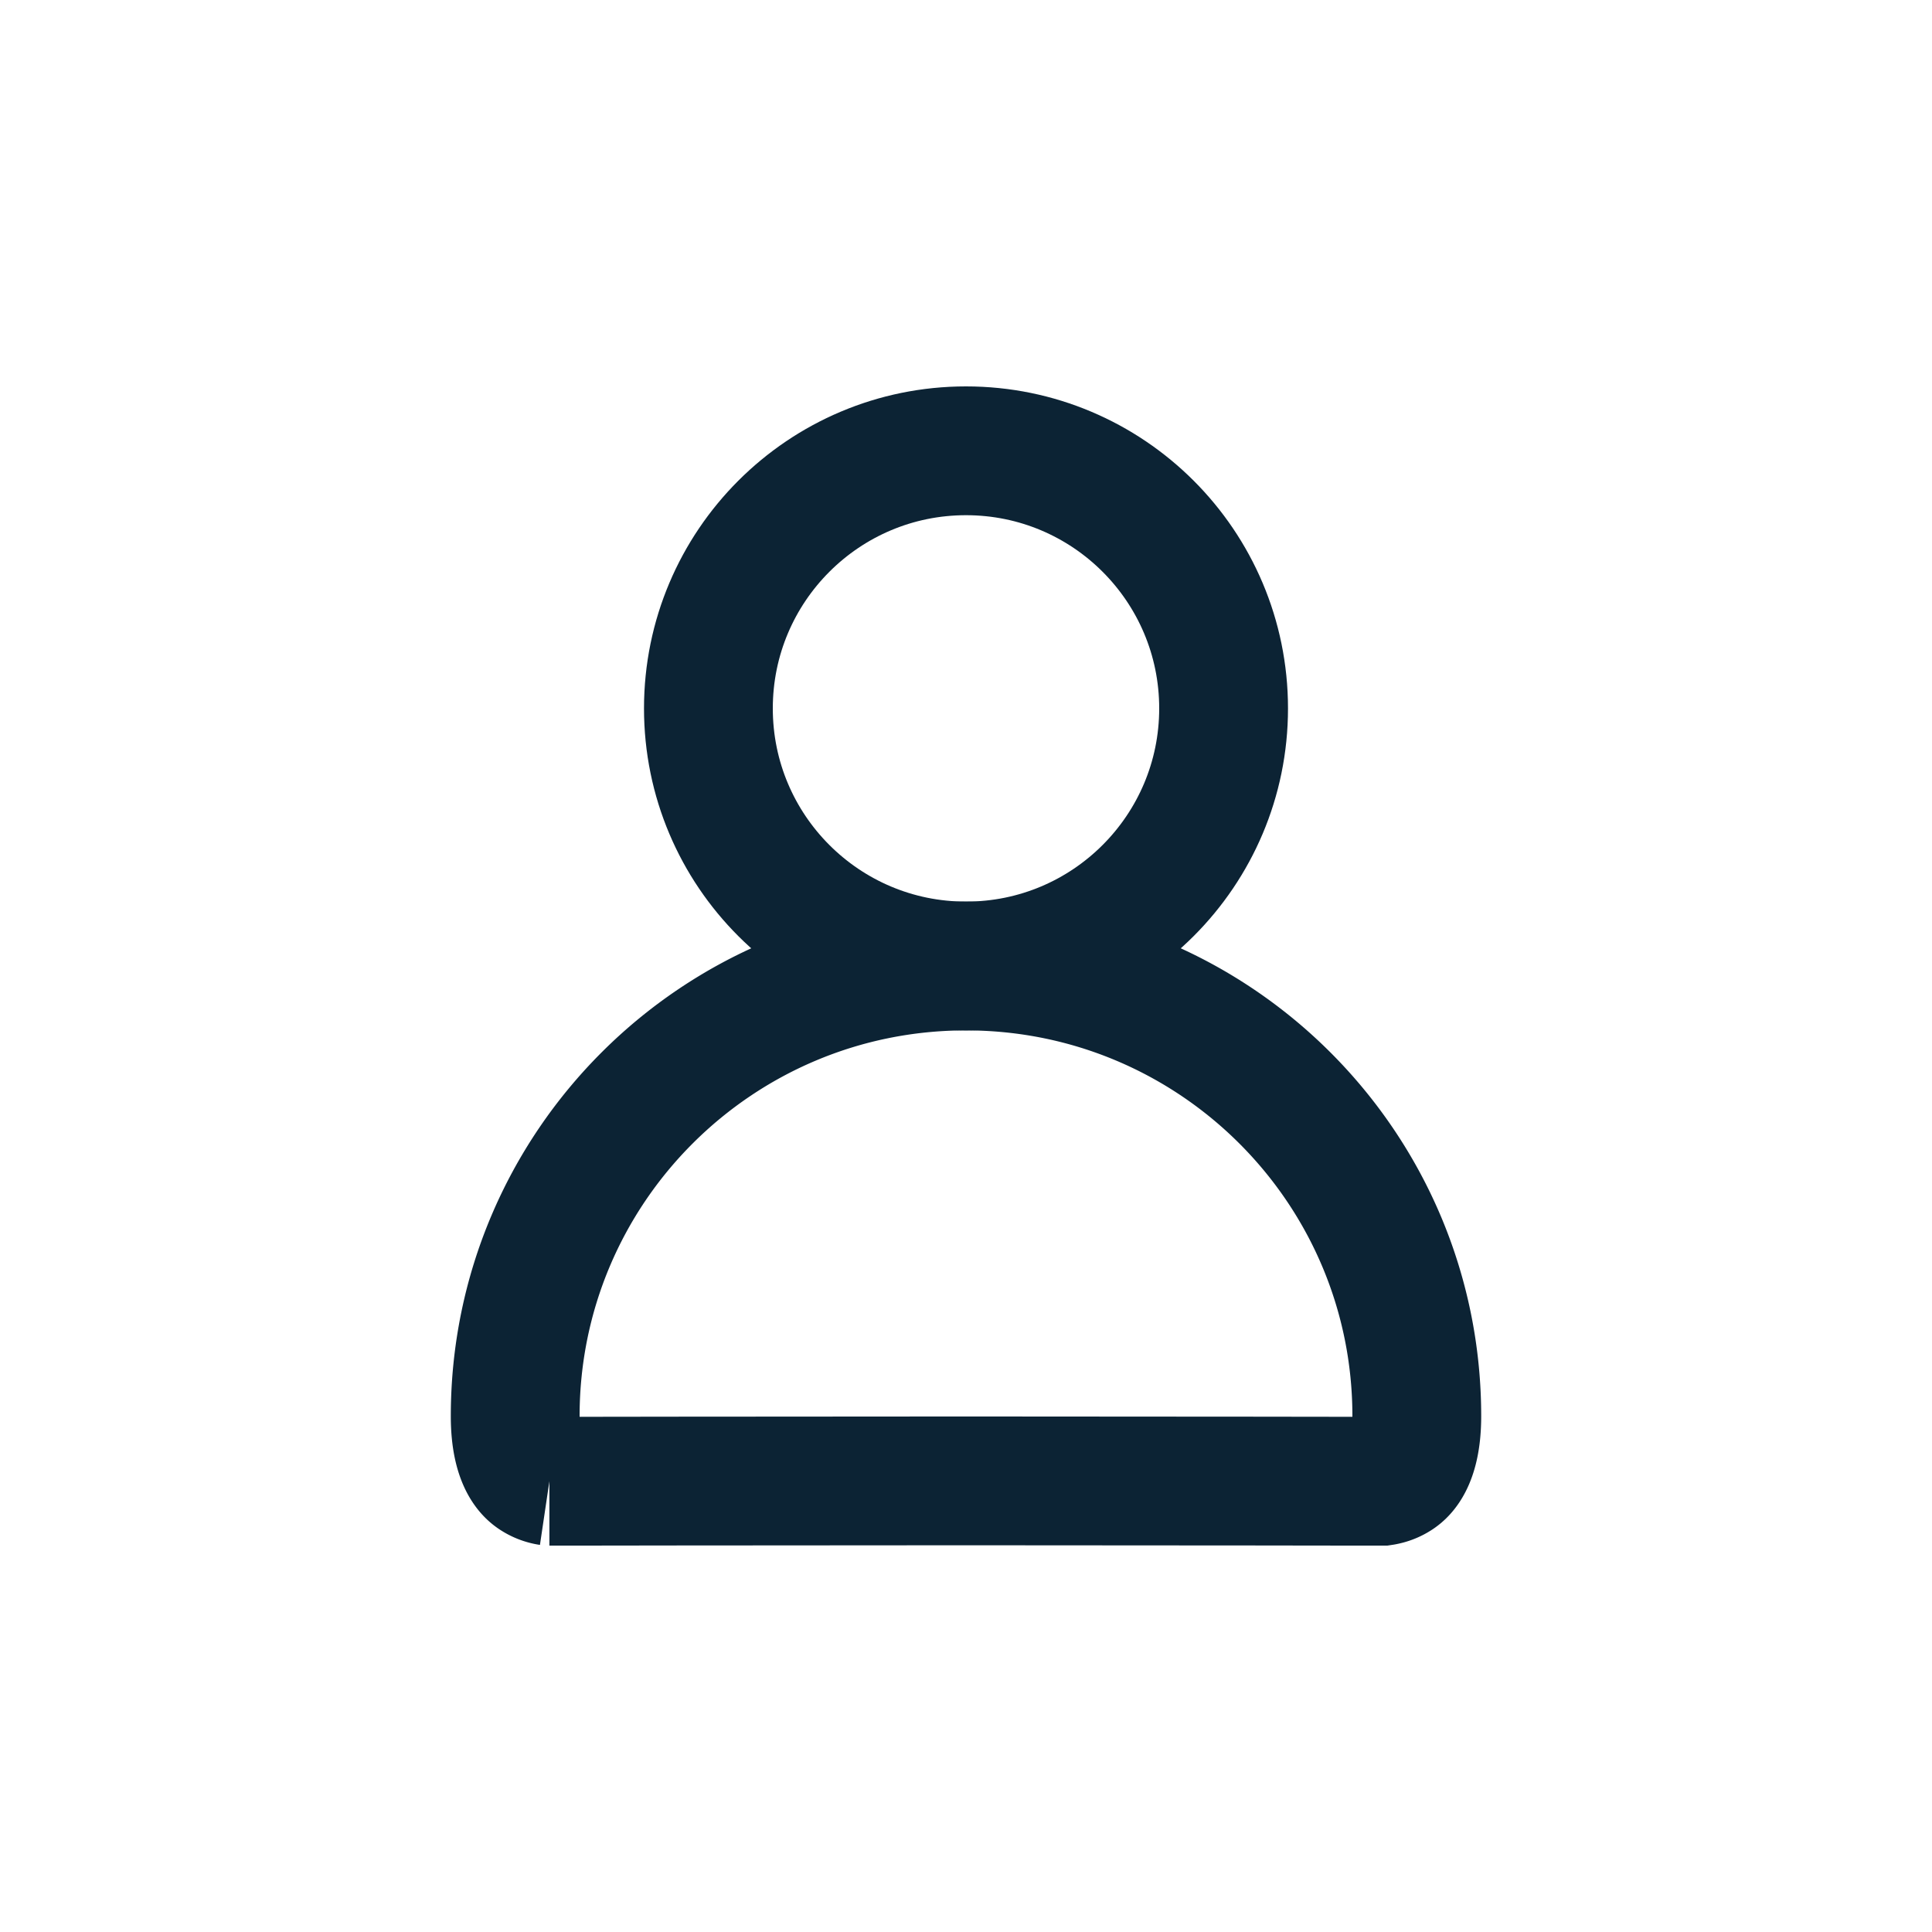
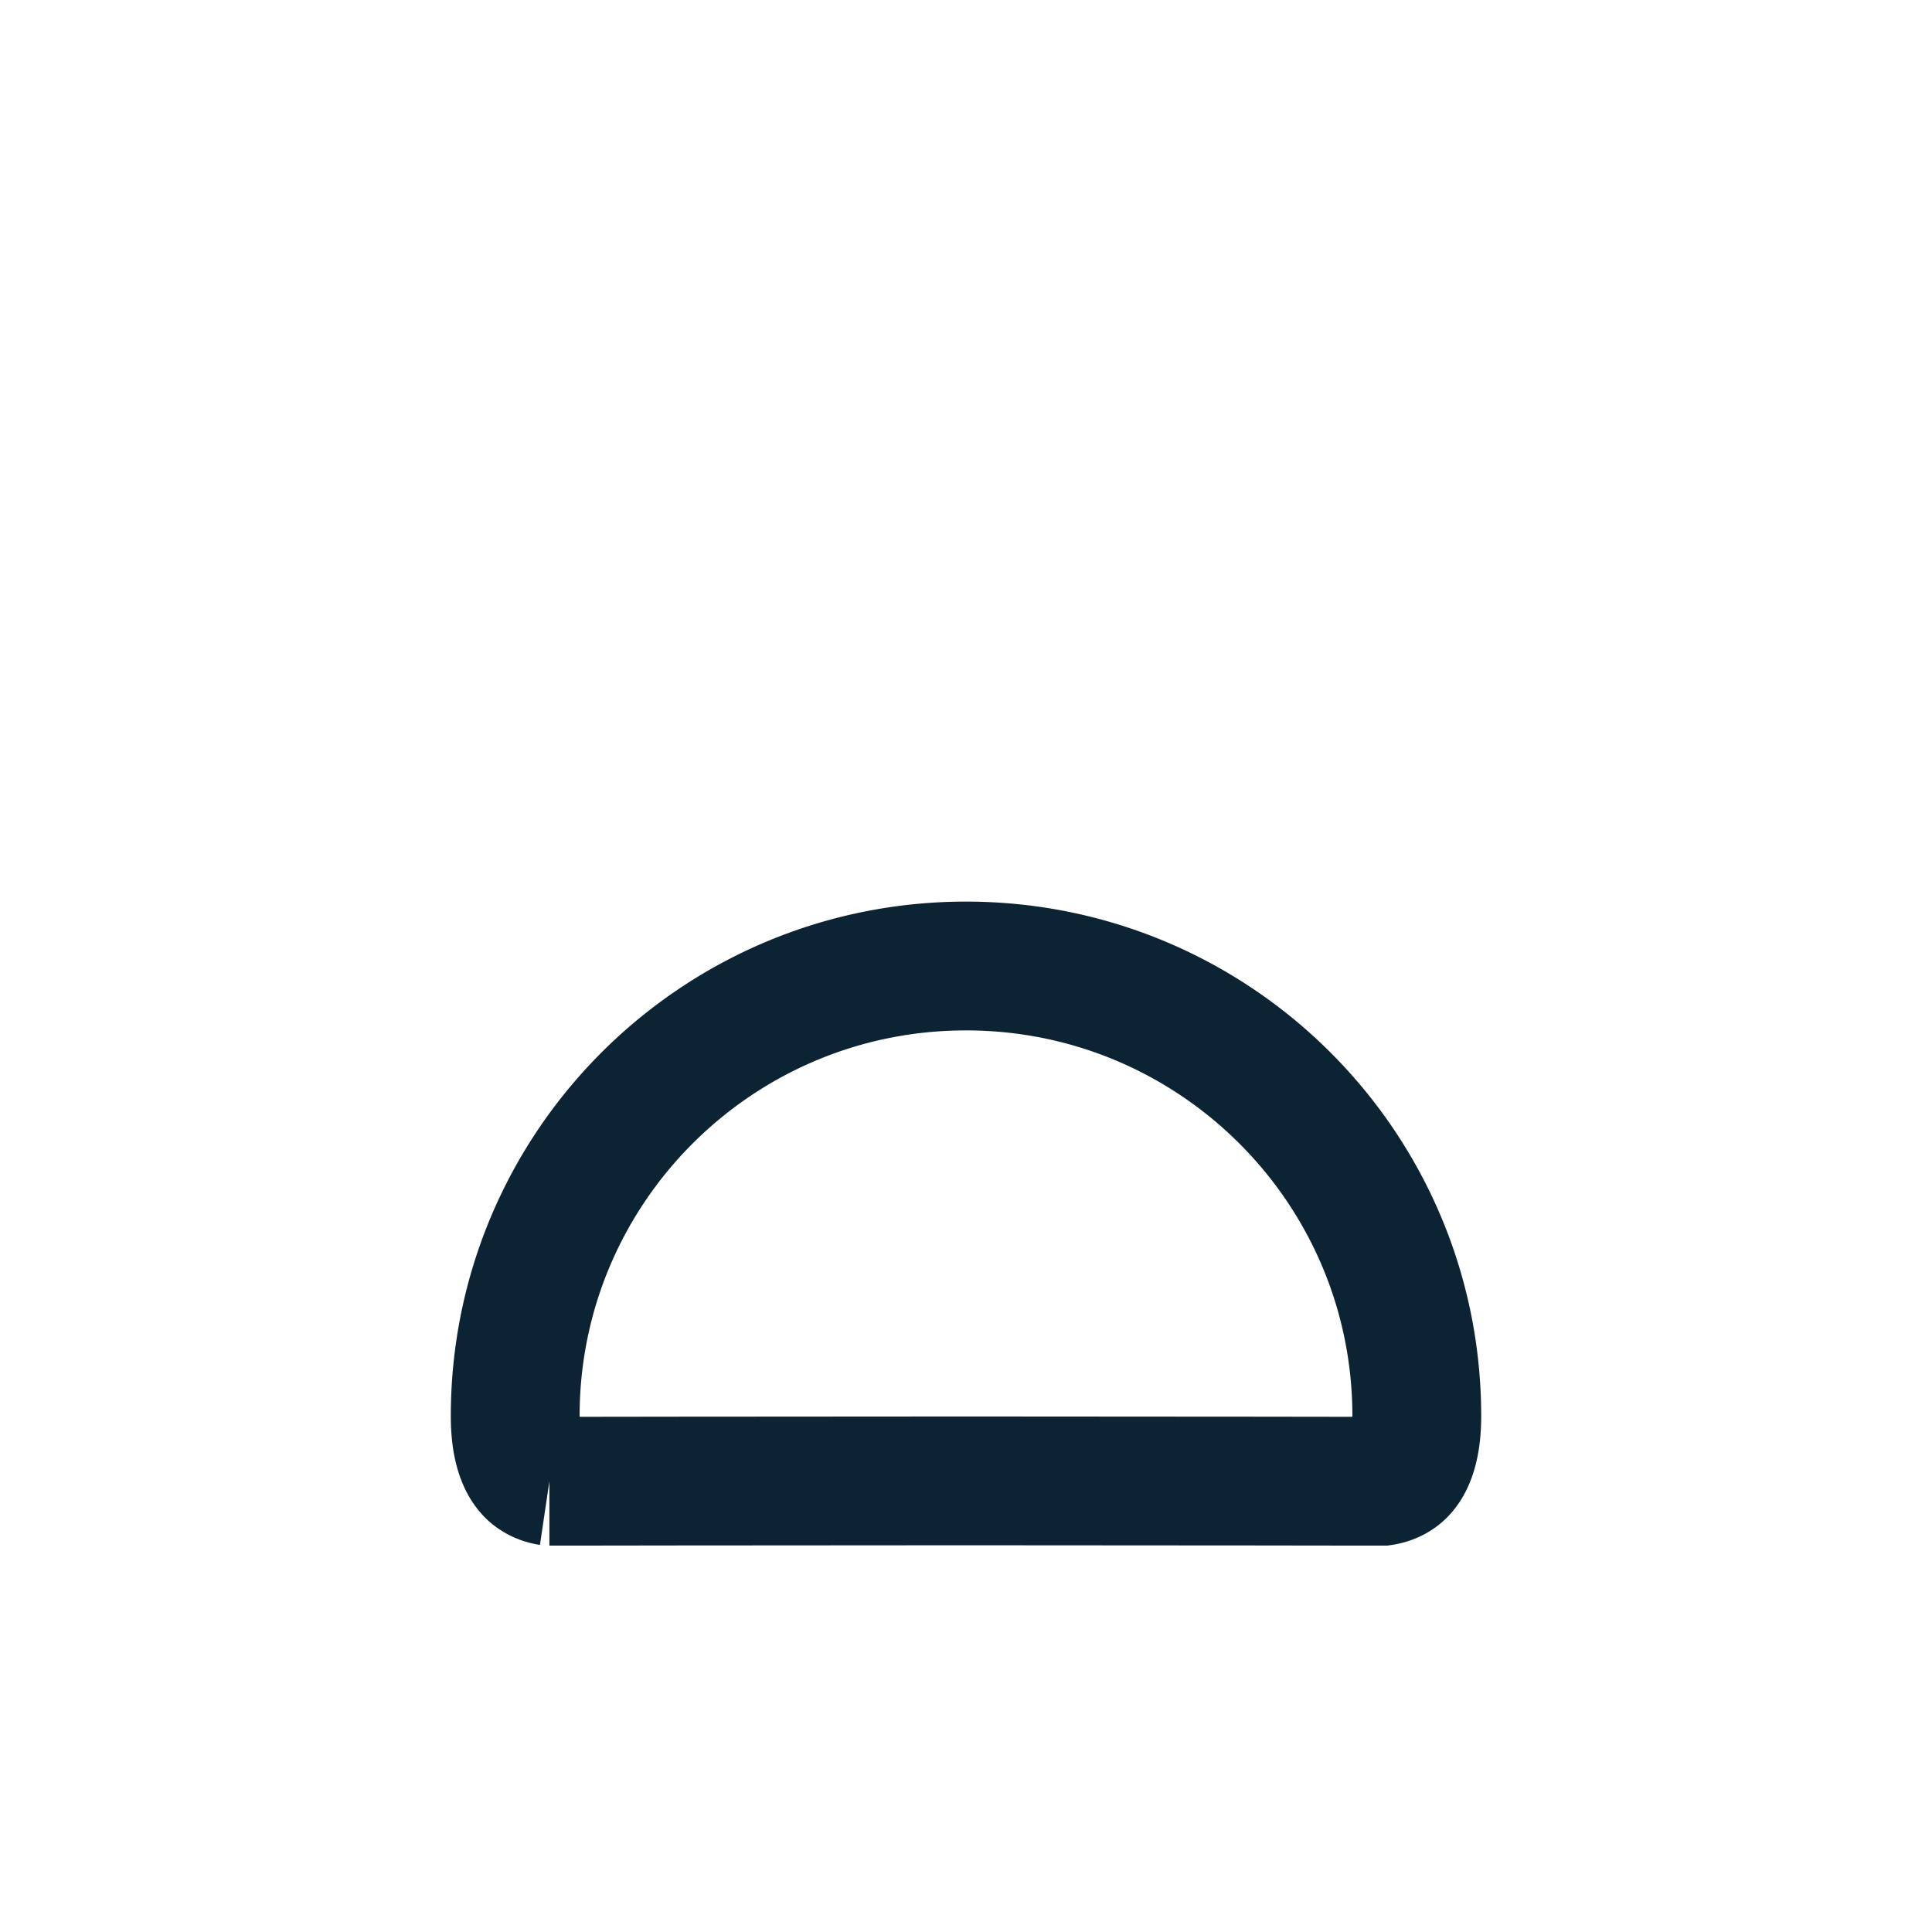
<svg xmlns="http://www.w3.org/2000/svg" width="30" height="30" fill="none">
-   <circle cx="15" cy="11" r="4" stroke="#0C2334" stroke-width="2" />
  <path d="M21.51 22.992a.463.463 0 0 1-.041.008h-.522l-1.463-.002L15 22.995l-4.484.003L9.052 23h-.521a.548.548 0 0 1-.222-.085C8.242 22.87 8 22.697 8 21.99 8 18.13 11.133 15 15 15s7 3.13 7 6.99c0 .707-.242.88-.309.925a.549.549 0 0 1-.181.077Z" stroke="#0C2334" stroke-width="2" />
</svg>